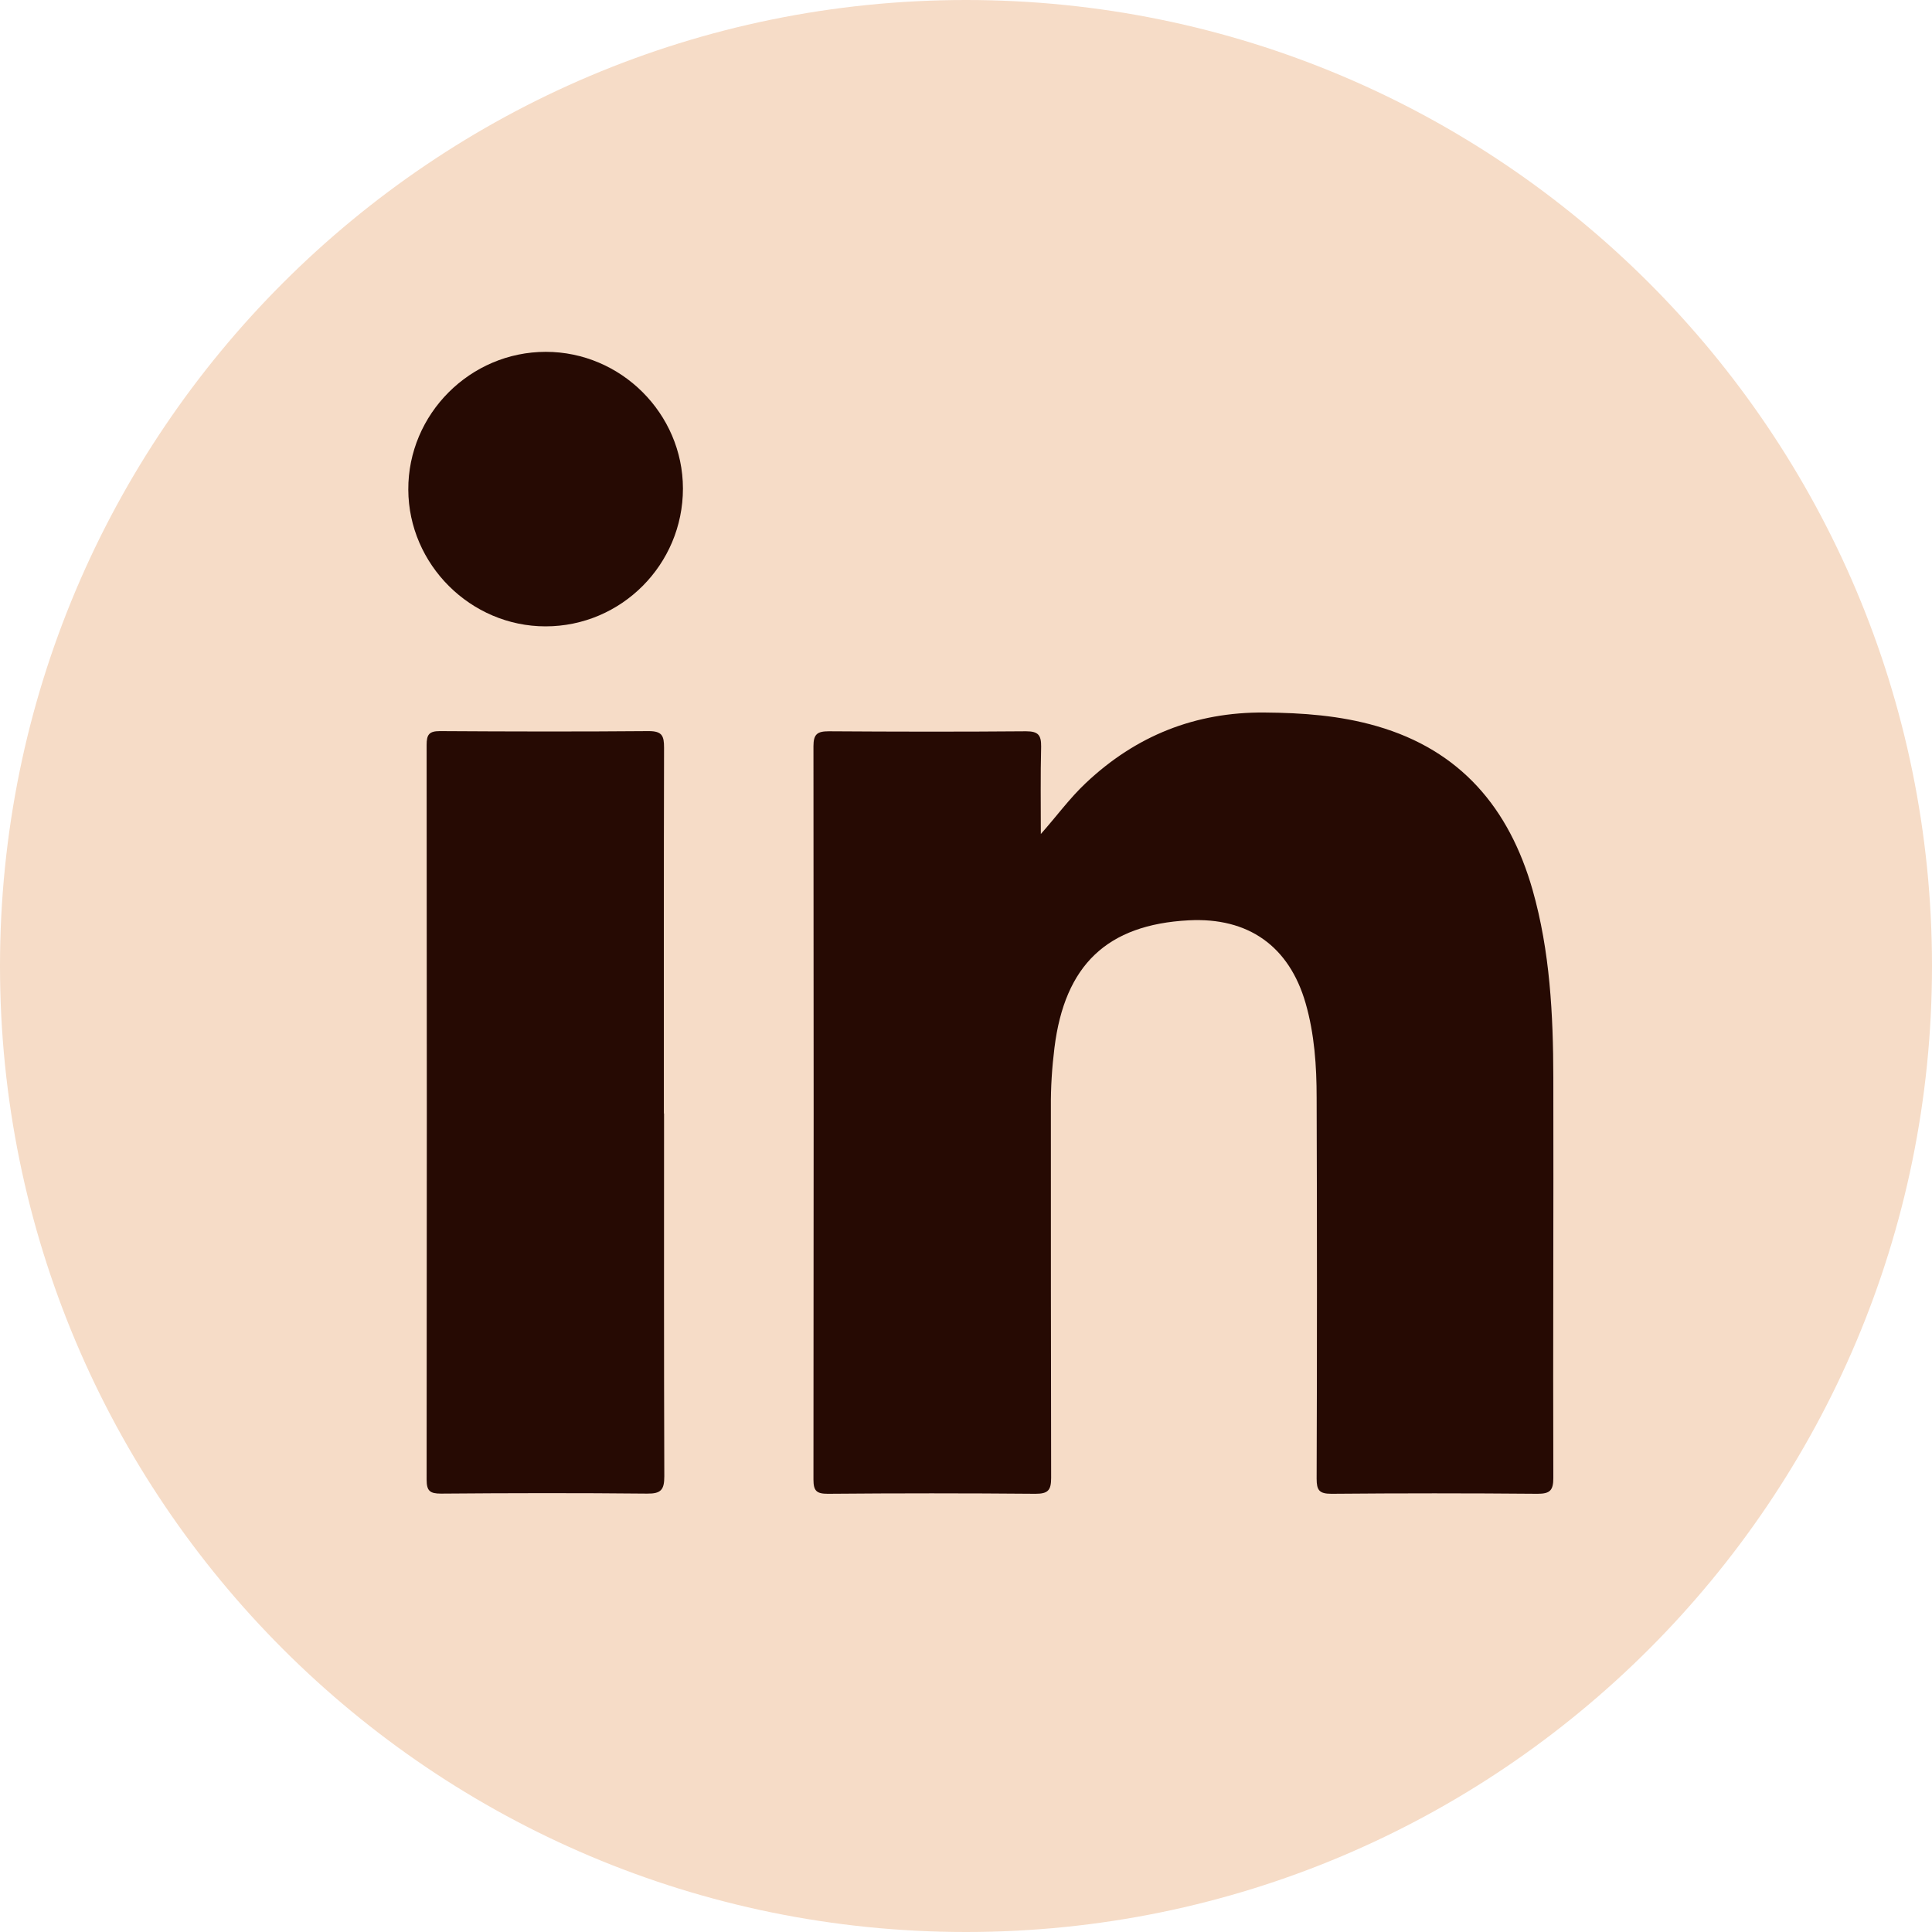
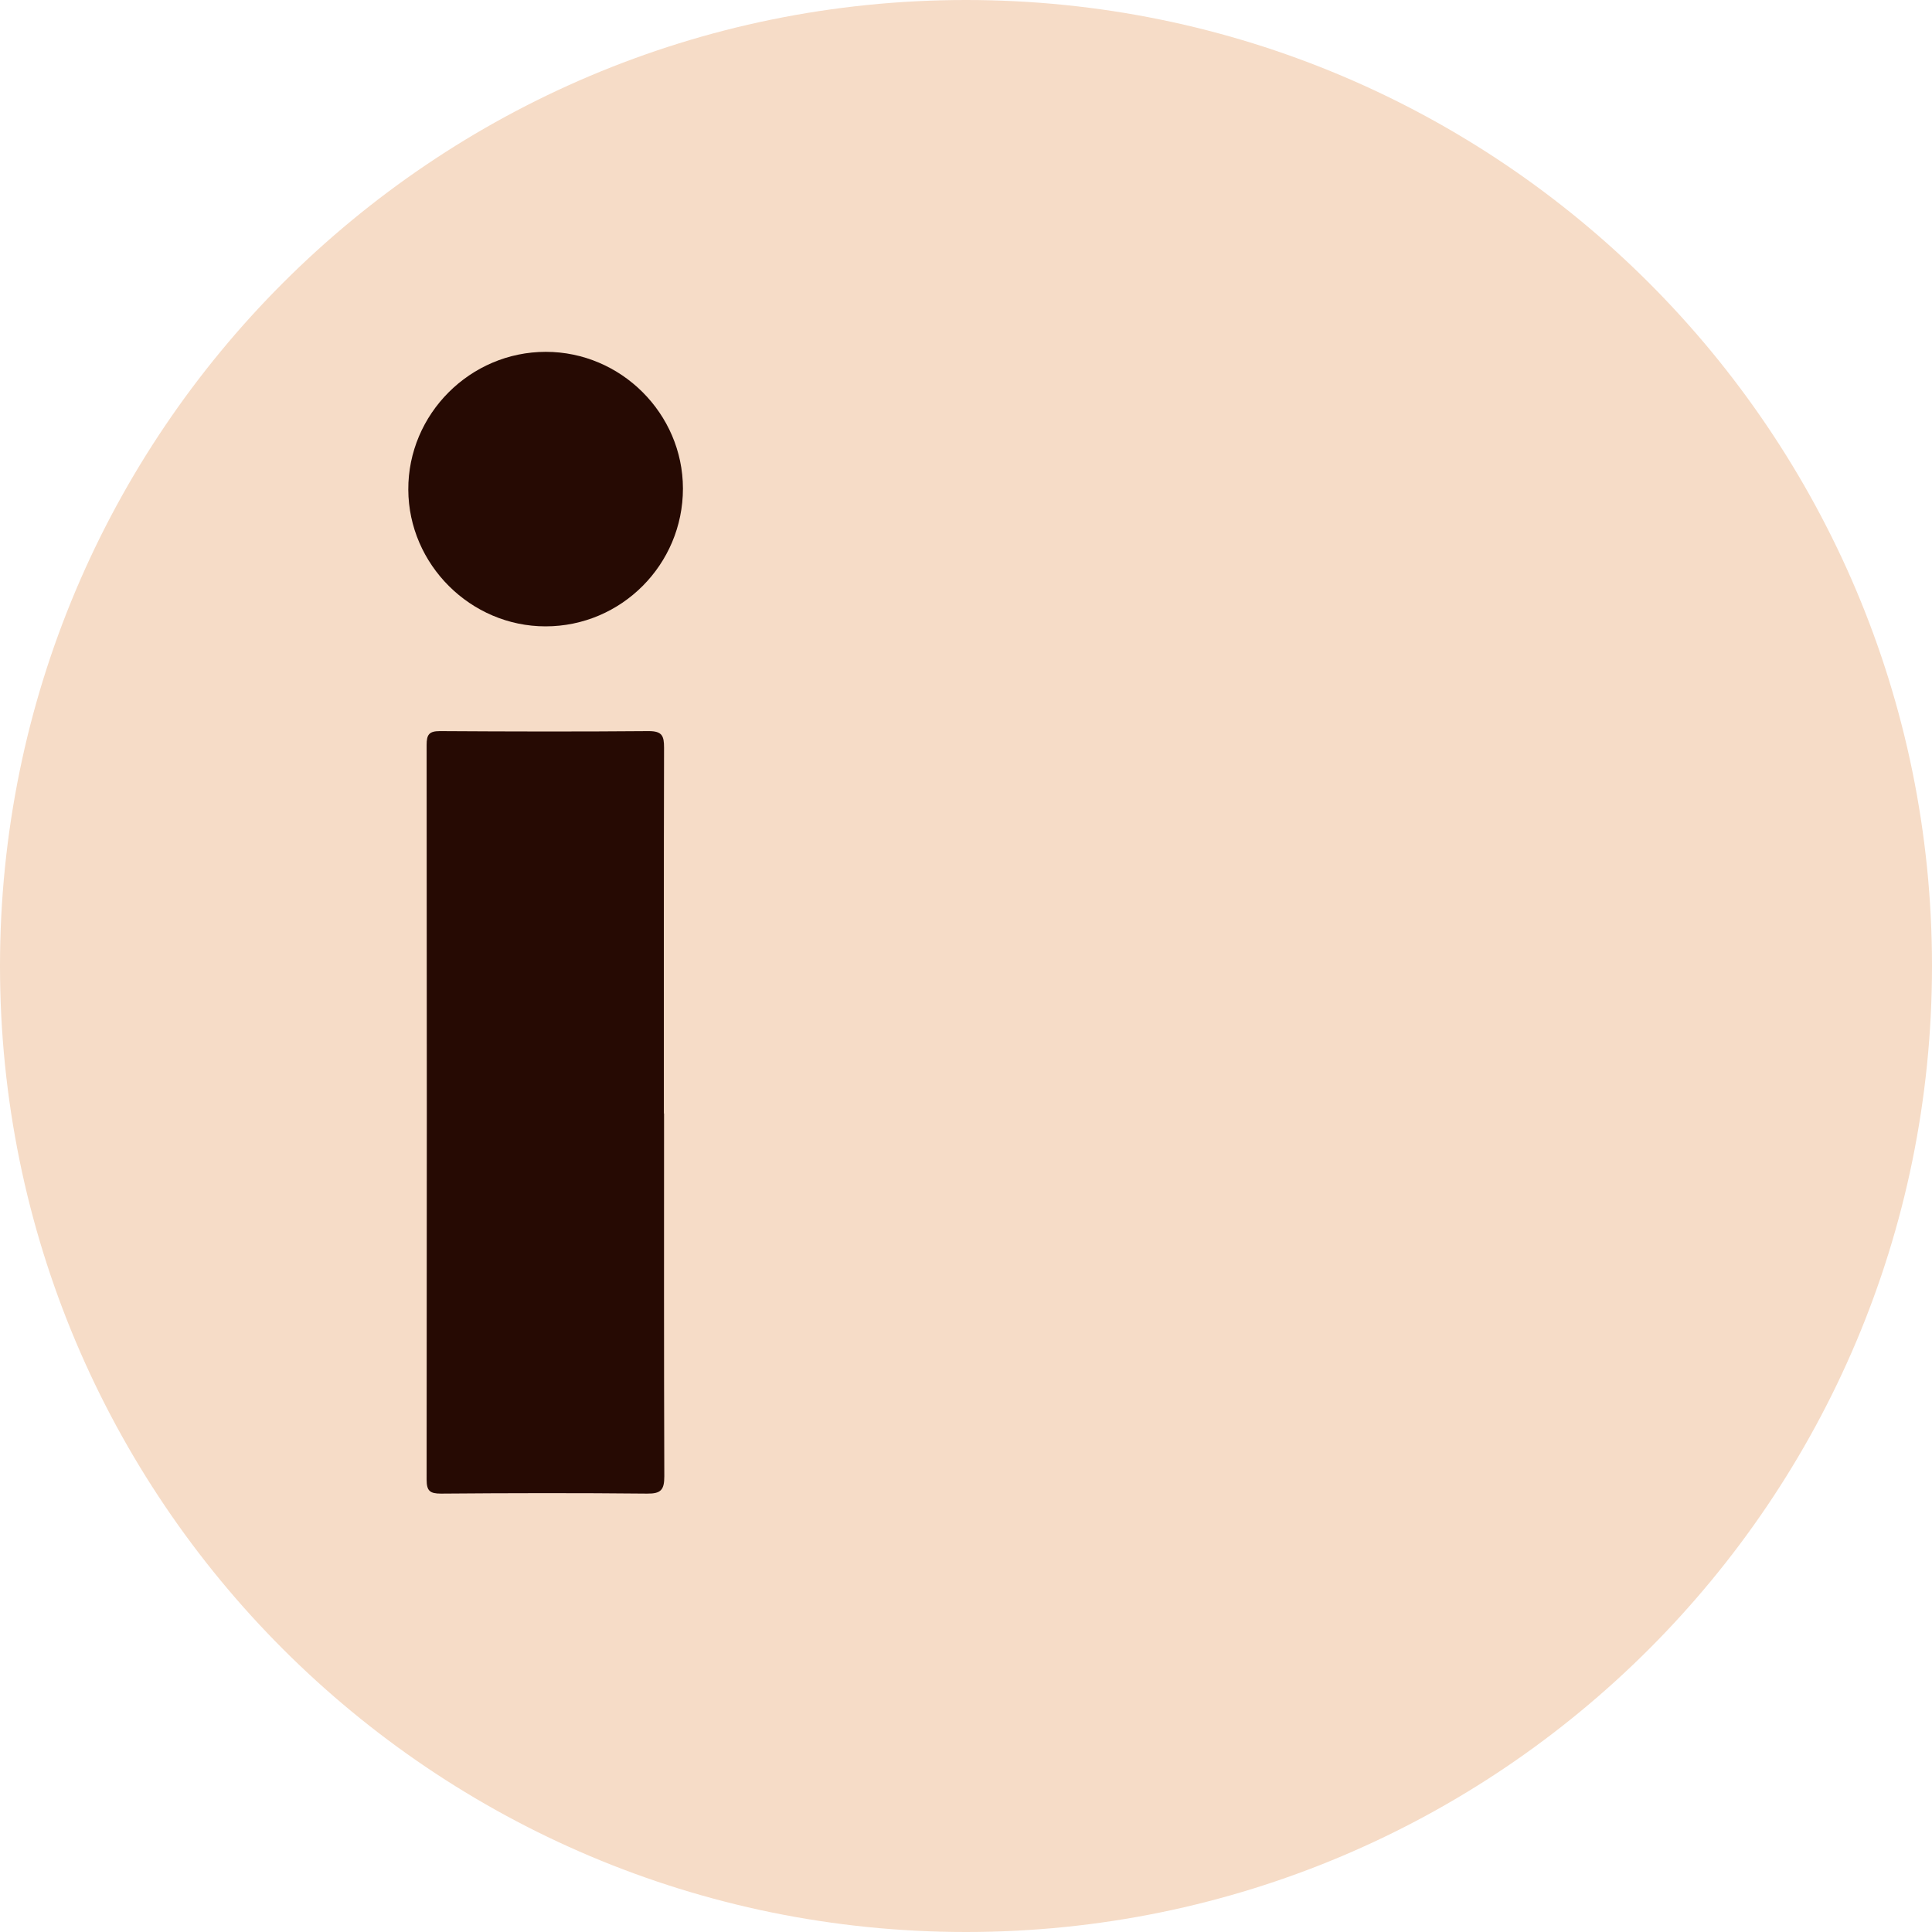
<svg xmlns="http://www.w3.org/2000/svg" width="45" height="45" viewBox="0 0 45 45" fill="none">
  <path d="M22.5 45C34.926 45 45 34.926 45 22.5C45 10.074 34.926 0 22.5 0C10.074 0 0 10.074 0 22.5C0 34.926 10.074 45 22.5 45Z" fill="#F6DCC7" />
-   <path d="M24.24 19.429C24.61 19.013 24.913 18.593 25.293 18.236C26.46 17.136 27.84 16.583 29.453 16.596C30.34 16.603 31.213 16.666 32.067 16.913C34.02 17.476 35.153 18.823 35.697 20.729C36.103 22.159 36.177 23.629 36.18 25.103C36.187 28.209 36.17 31.319 36.18 34.426C36.18 34.716 36.1 34.793 35.813 34.793C34.213 34.779 32.61 34.779 31.01 34.793C30.727 34.793 30.667 34.709 30.667 34.443C30.677 31.486 30.677 28.529 30.667 25.569C30.667 24.829 30.617 24.086 30.41 23.366C30.027 22.039 29.077 21.363 27.687 21.436C25.787 21.536 24.8 22.476 24.56 24.406C24.503 24.866 24.473 25.329 24.477 25.793C24.477 28.669 24.477 31.546 24.483 34.423C24.483 34.709 24.413 34.793 24.12 34.793C22.507 34.779 20.893 34.779 19.28 34.793C19.02 34.793 18.947 34.726 18.947 34.463C18.953 28.769 18.953 23.073 18.947 17.379C18.947 17.096 19.04 17.033 19.307 17.033C20.837 17.043 22.37 17.046 23.9 17.033C24.183 17.033 24.253 17.123 24.25 17.389C24.233 18.069 24.243 18.749 24.243 19.433L24.24 19.429Z" fill="#260A03" />
  <path d="M15.467 25.936C15.467 28.753 15.463 31.569 15.473 34.386C15.473 34.699 15.397 34.793 15.073 34.789C13.473 34.773 11.873 34.776 10.27 34.789C10.013 34.789 9.937 34.726 9.937 34.463C9.943 28.759 9.943 23.056 9.937 17.349C9.937 17.113 9.993 17.029 10.243 17.029C11.867 17.039 13.49 17.043 15.113 17.029C15.427 17.029 15.467 17.146 15.467 17.416C15.46 20.256 15.463 23.096 15.463 25.936H15.467Z" fill="#260A03" />
  <path d="M15.907 11.379C15.907 13.149 14.473 14.589 12.707 14.589C10.963 14.589 9.517 13.149 9.51 11.405C9.503 9.645 10.95 8.195 12.713 8.195C14.463 8.195 15.903 9.632 15.907 11.375V11.379Z" fill="#260A03" />
</svg>